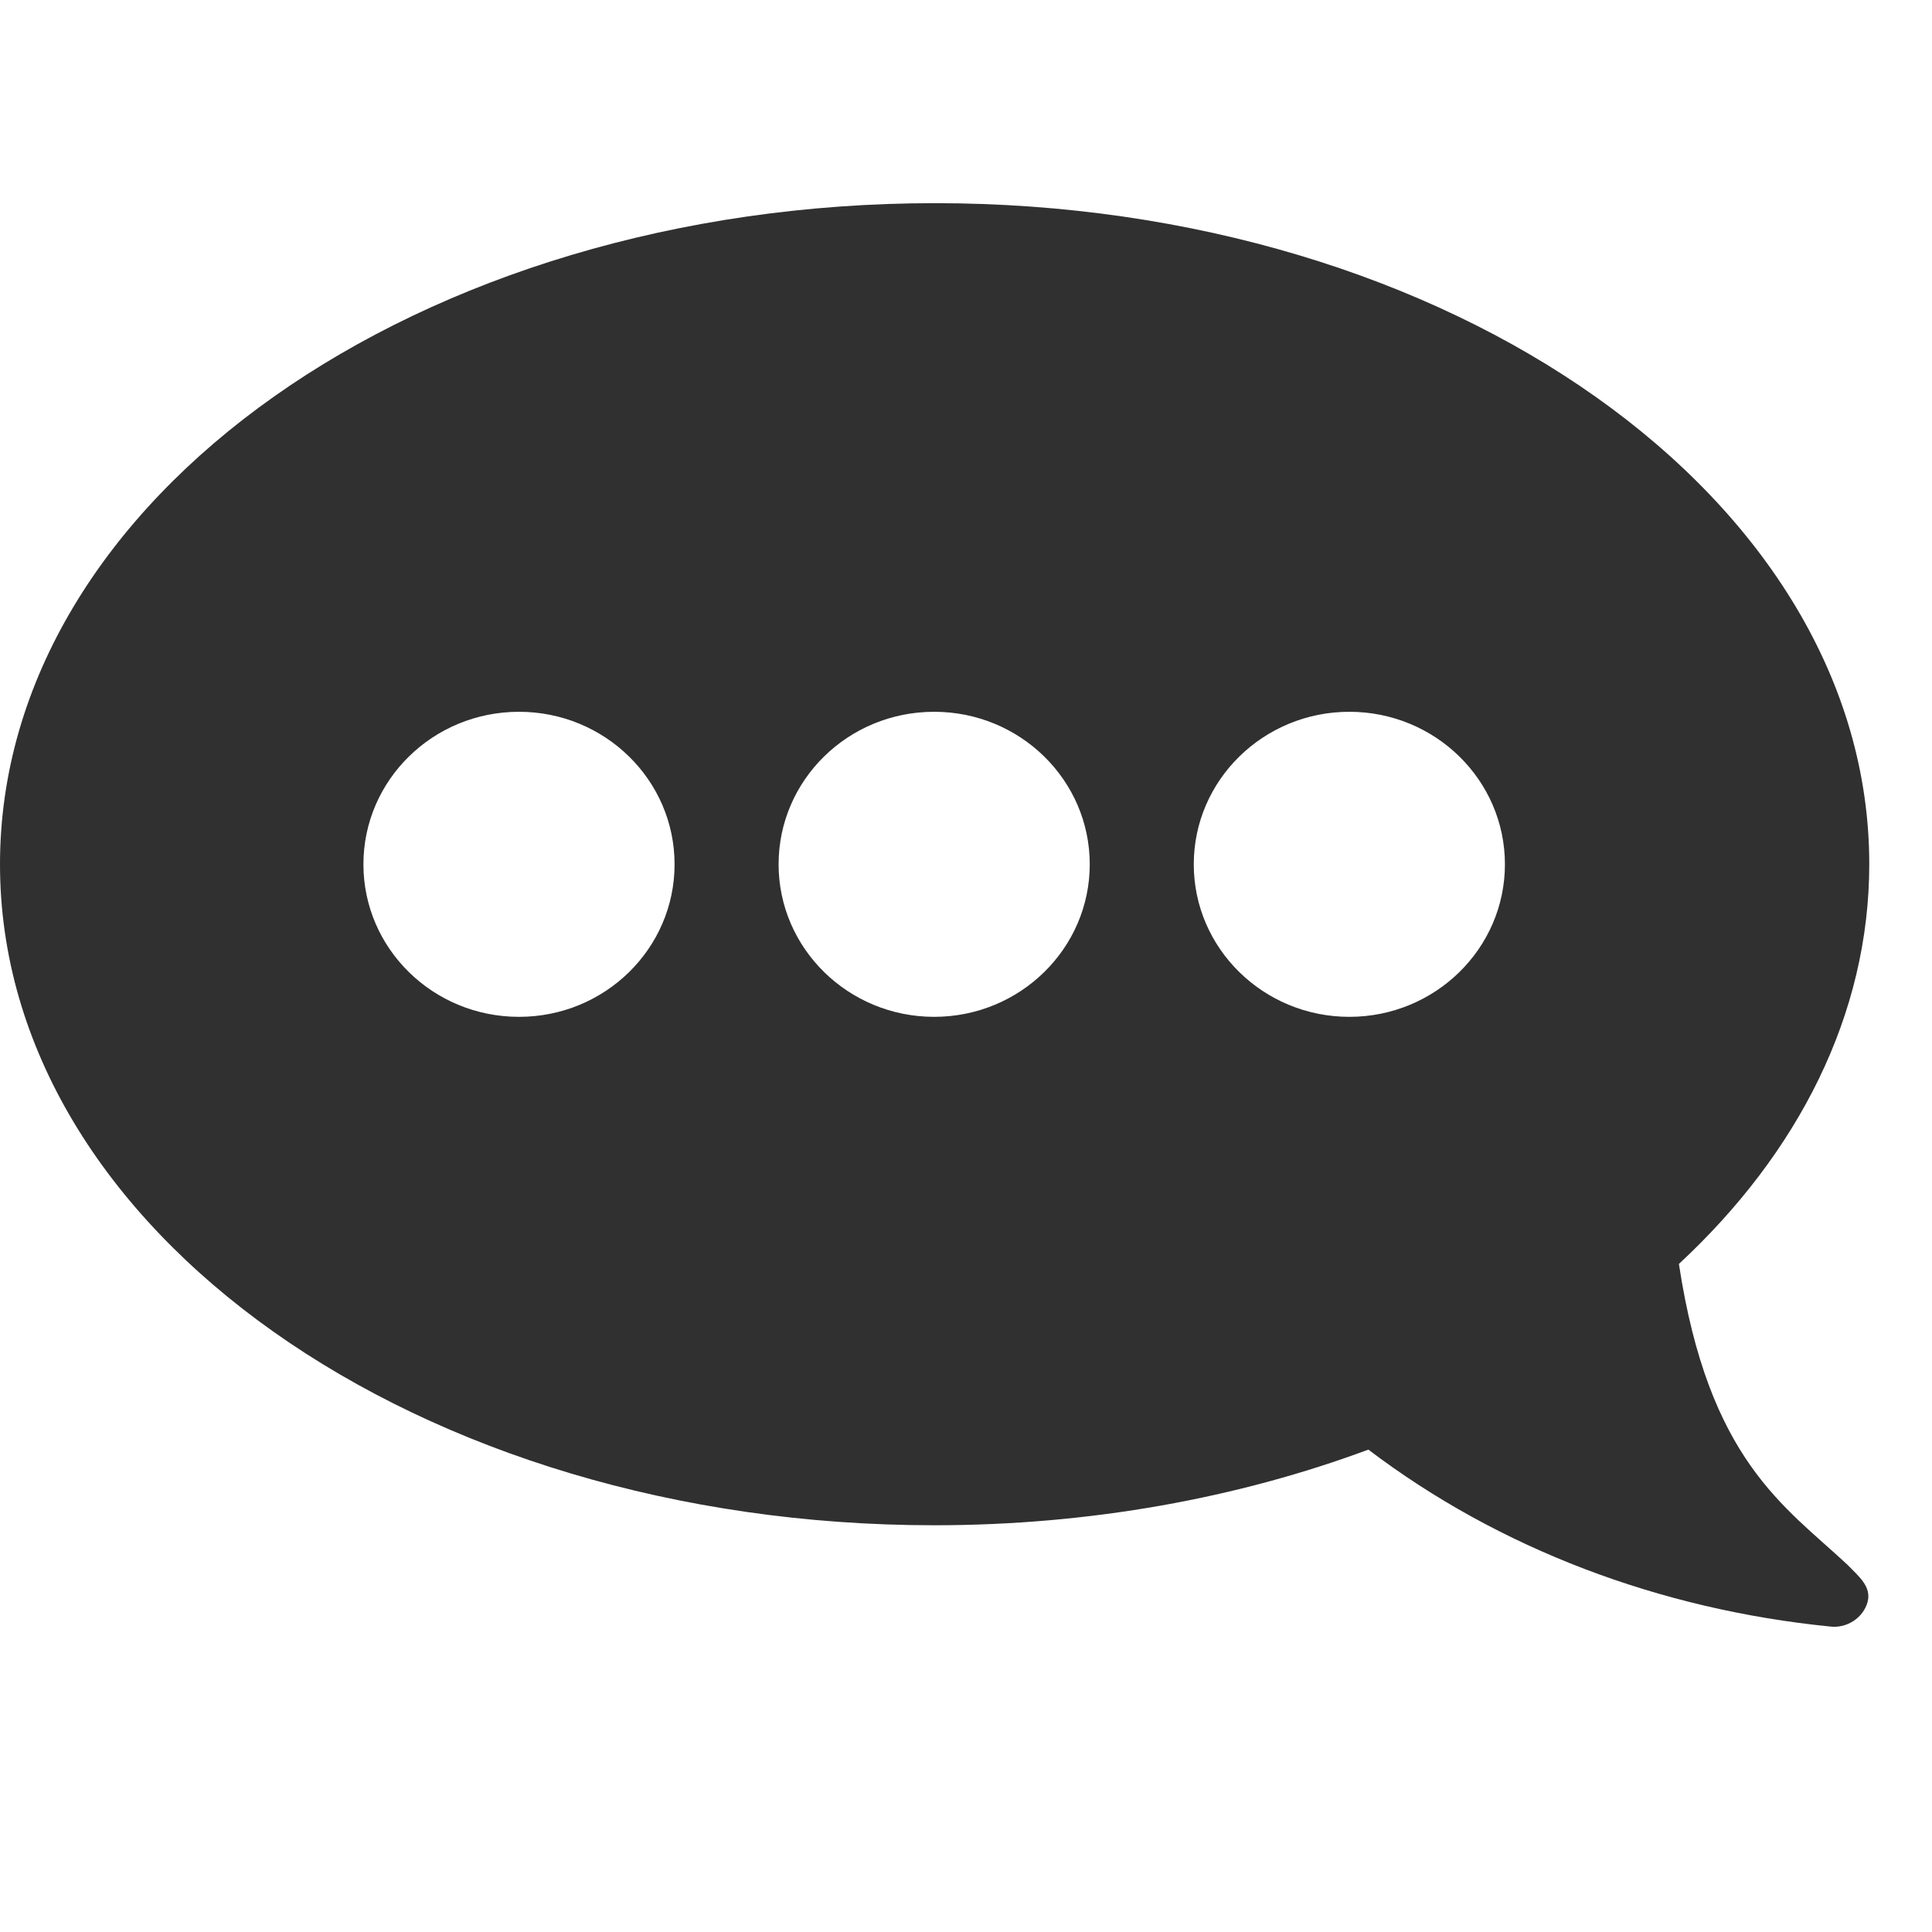
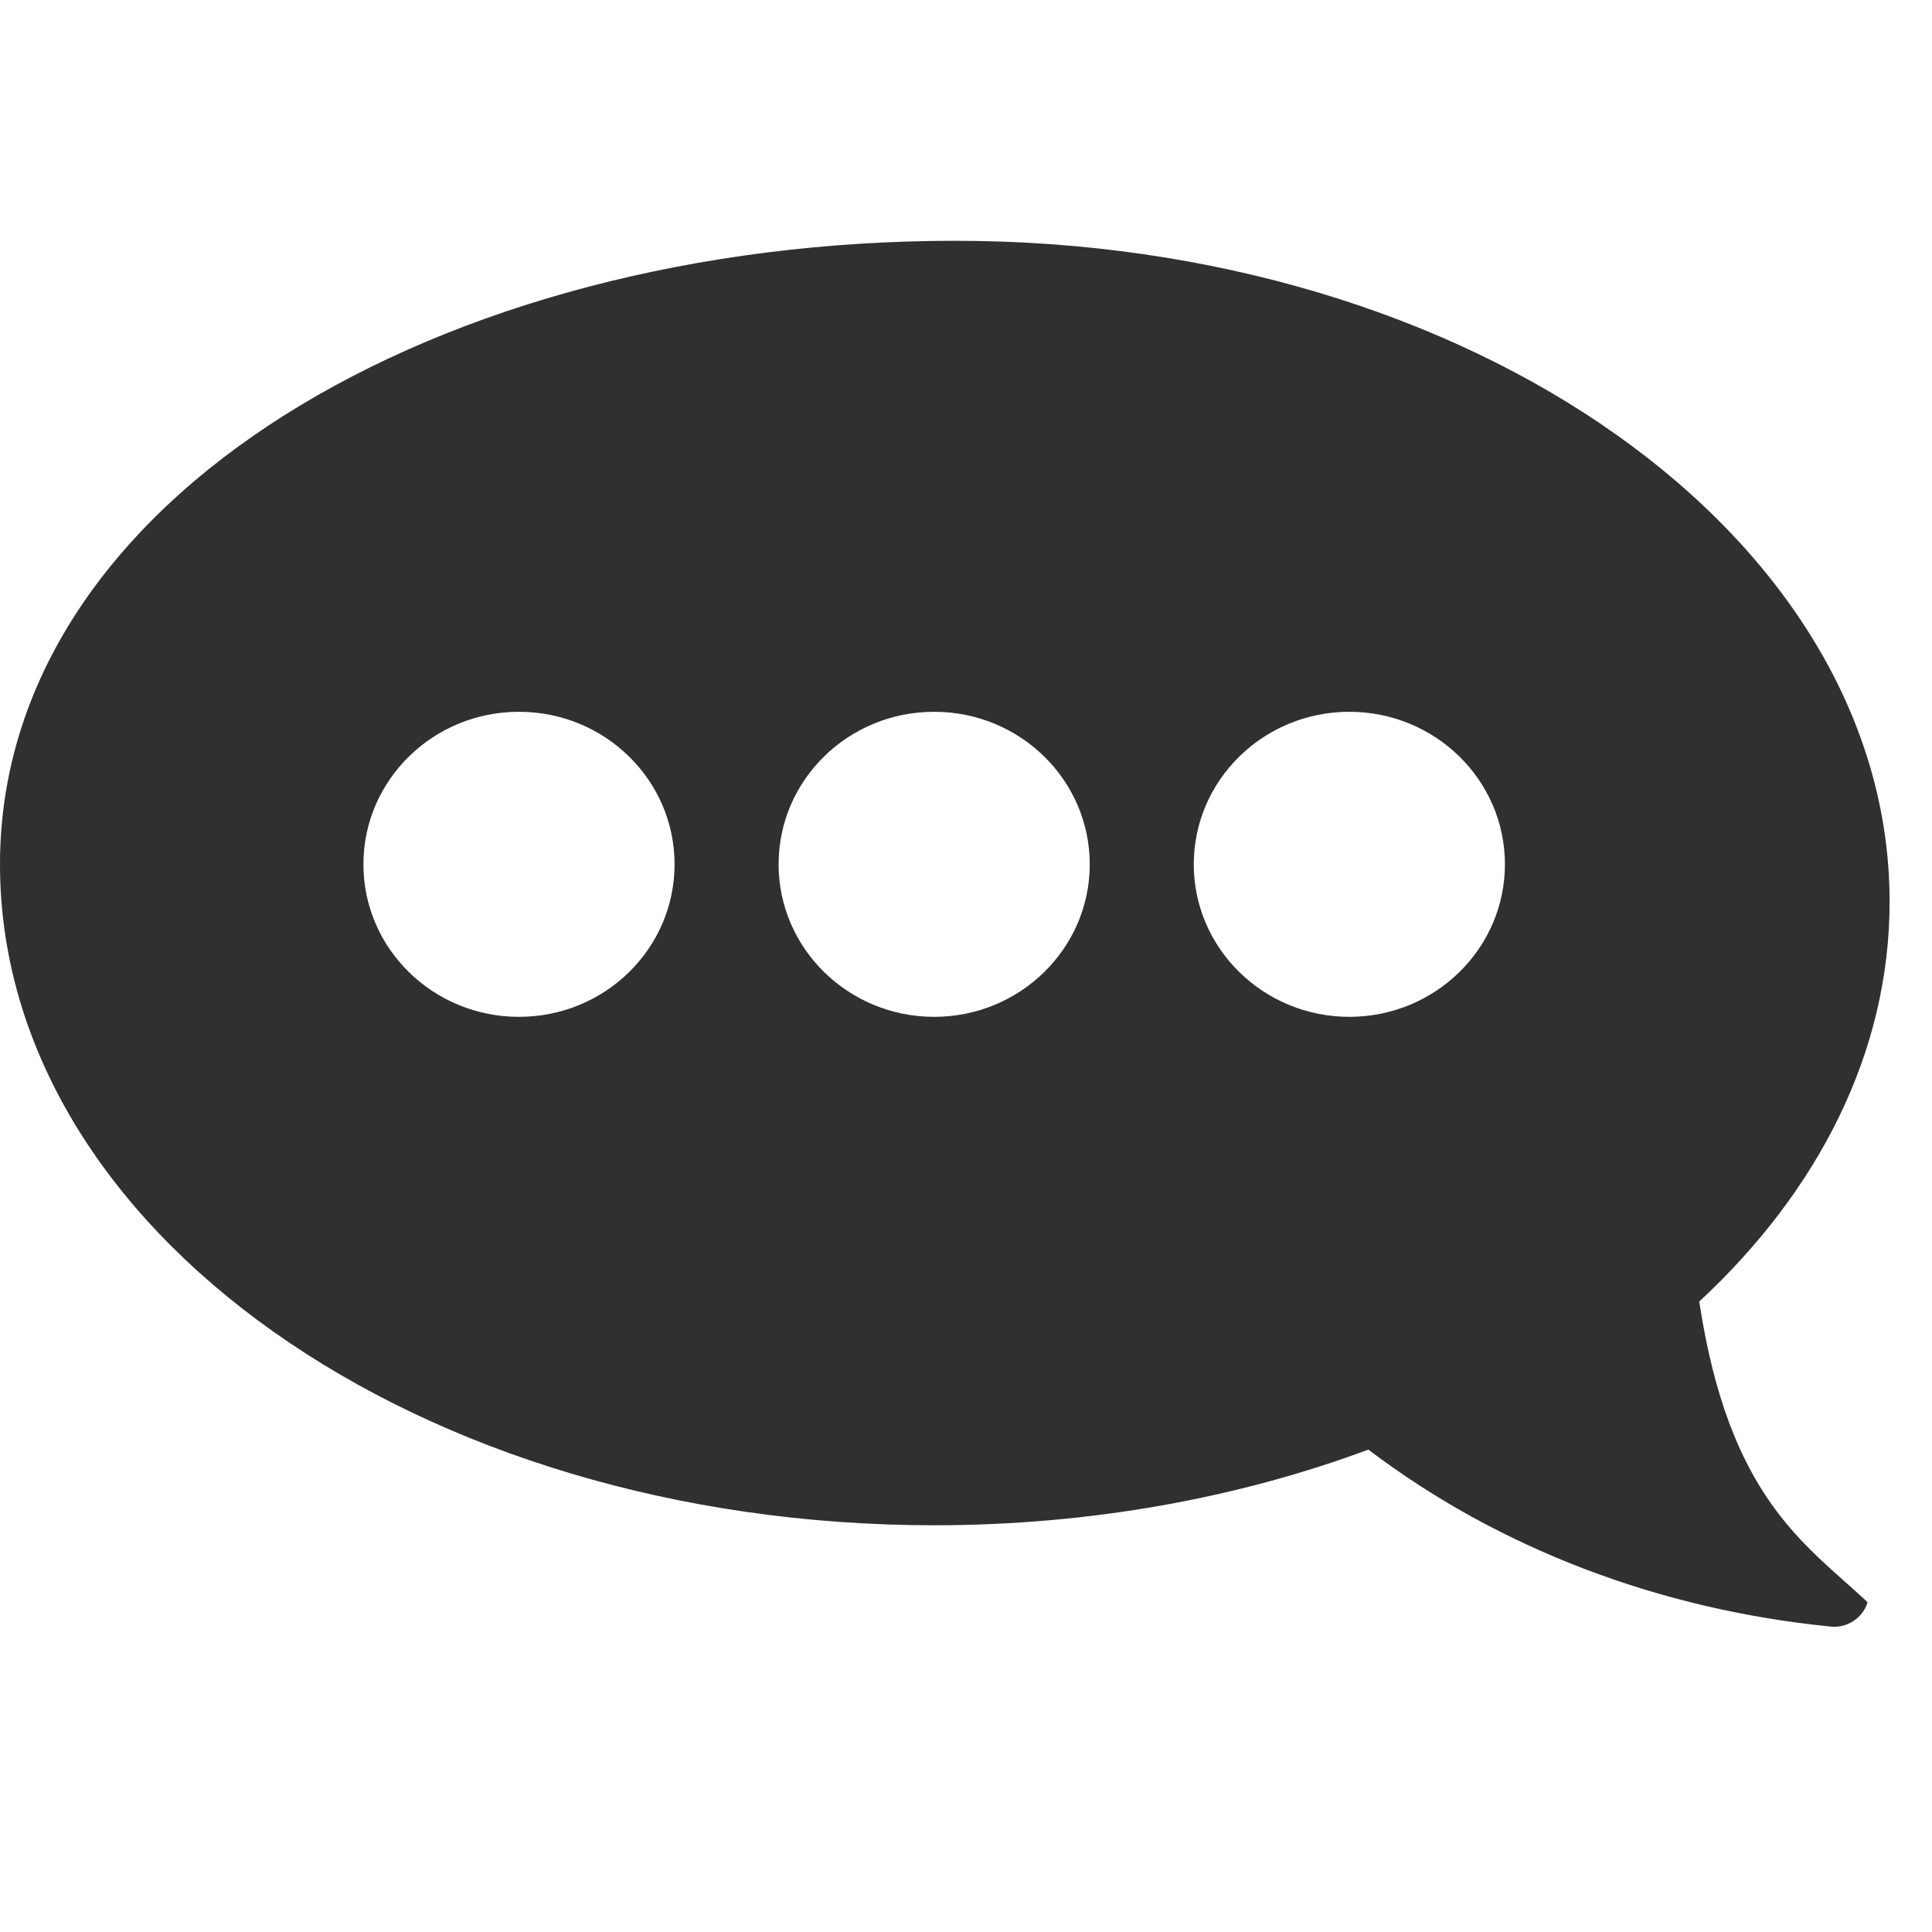
<svg xmlns="http://www.w3.org/2000/svg" width="19" height="19" fill="none">
-   <path d="M0 8.5C0 12.095 4.115 15 9.187 15c1.54 0 2.995-.27 4.27-.744 1.285.975 2.864 1.572 4.542 1.74.166.02.325-.088.367-.24s-.086-.253-.2-.37c-.616-.575-1.362-1.025-1.655-2.956 1.174-1.09 1.872-2.453 1.872-3.932 0-3.59-4.115-6.5-9.187-6.5S0 4.9 0 8.5zM13.27 7c.845 0 1.53.672 1.53 1.5s-.686 1.5-1.53 1.5-1.53-.672-1.53-1.5.686-1.5 1.53-1.5zM9.187 7c.845 0 1.53.672 1.53 1.5s-.686 1.5-1.53 1.5-1.53-.672-1.53-1.5S8.34 7 9.187 7zM5.104 7c.845 0 1.53.672 1.53 1.5S5.95 10 5.104 10s-1.53-.672-1.53-1.5S4.258 7 5.104 7z" fill="#303030" />
+   <path d="M0 8.5C0 12.095 4.115 15 9.187 15c1.54 0 2.995-.27 4.27-.744 1.285.975 2.864 1.572 4.542 1.74.166.02.325-.088.367-.24c-.616-.575-1.362-1.025-1.655-2.956 1.174-1.09 1.872-2.453 1.872-3.932 0-3.59-4.115-6.5-9.187-6.5S0 4.9 0 8.5zM13.27 7c.845 0 1.53.672 1.53 1.5s-.686 1.5-1.53 1.5-1.53-.672-1.53-1.5.686-1.5 1.53-1.5zM9.187 7c.845 0 1.53.672 1.53 1.5s-.686 1.5-1.53 1.5-1.53-.672-1.53-1.5S8.34 7 9.187 7zM5.104 7c.845 0 1.53.672 1.53 1.5S5.95 10 5.104 10s-1.53-.672-1.53-1.5S4.258 7 5.104 7z" fill="#303030" />
</svg>